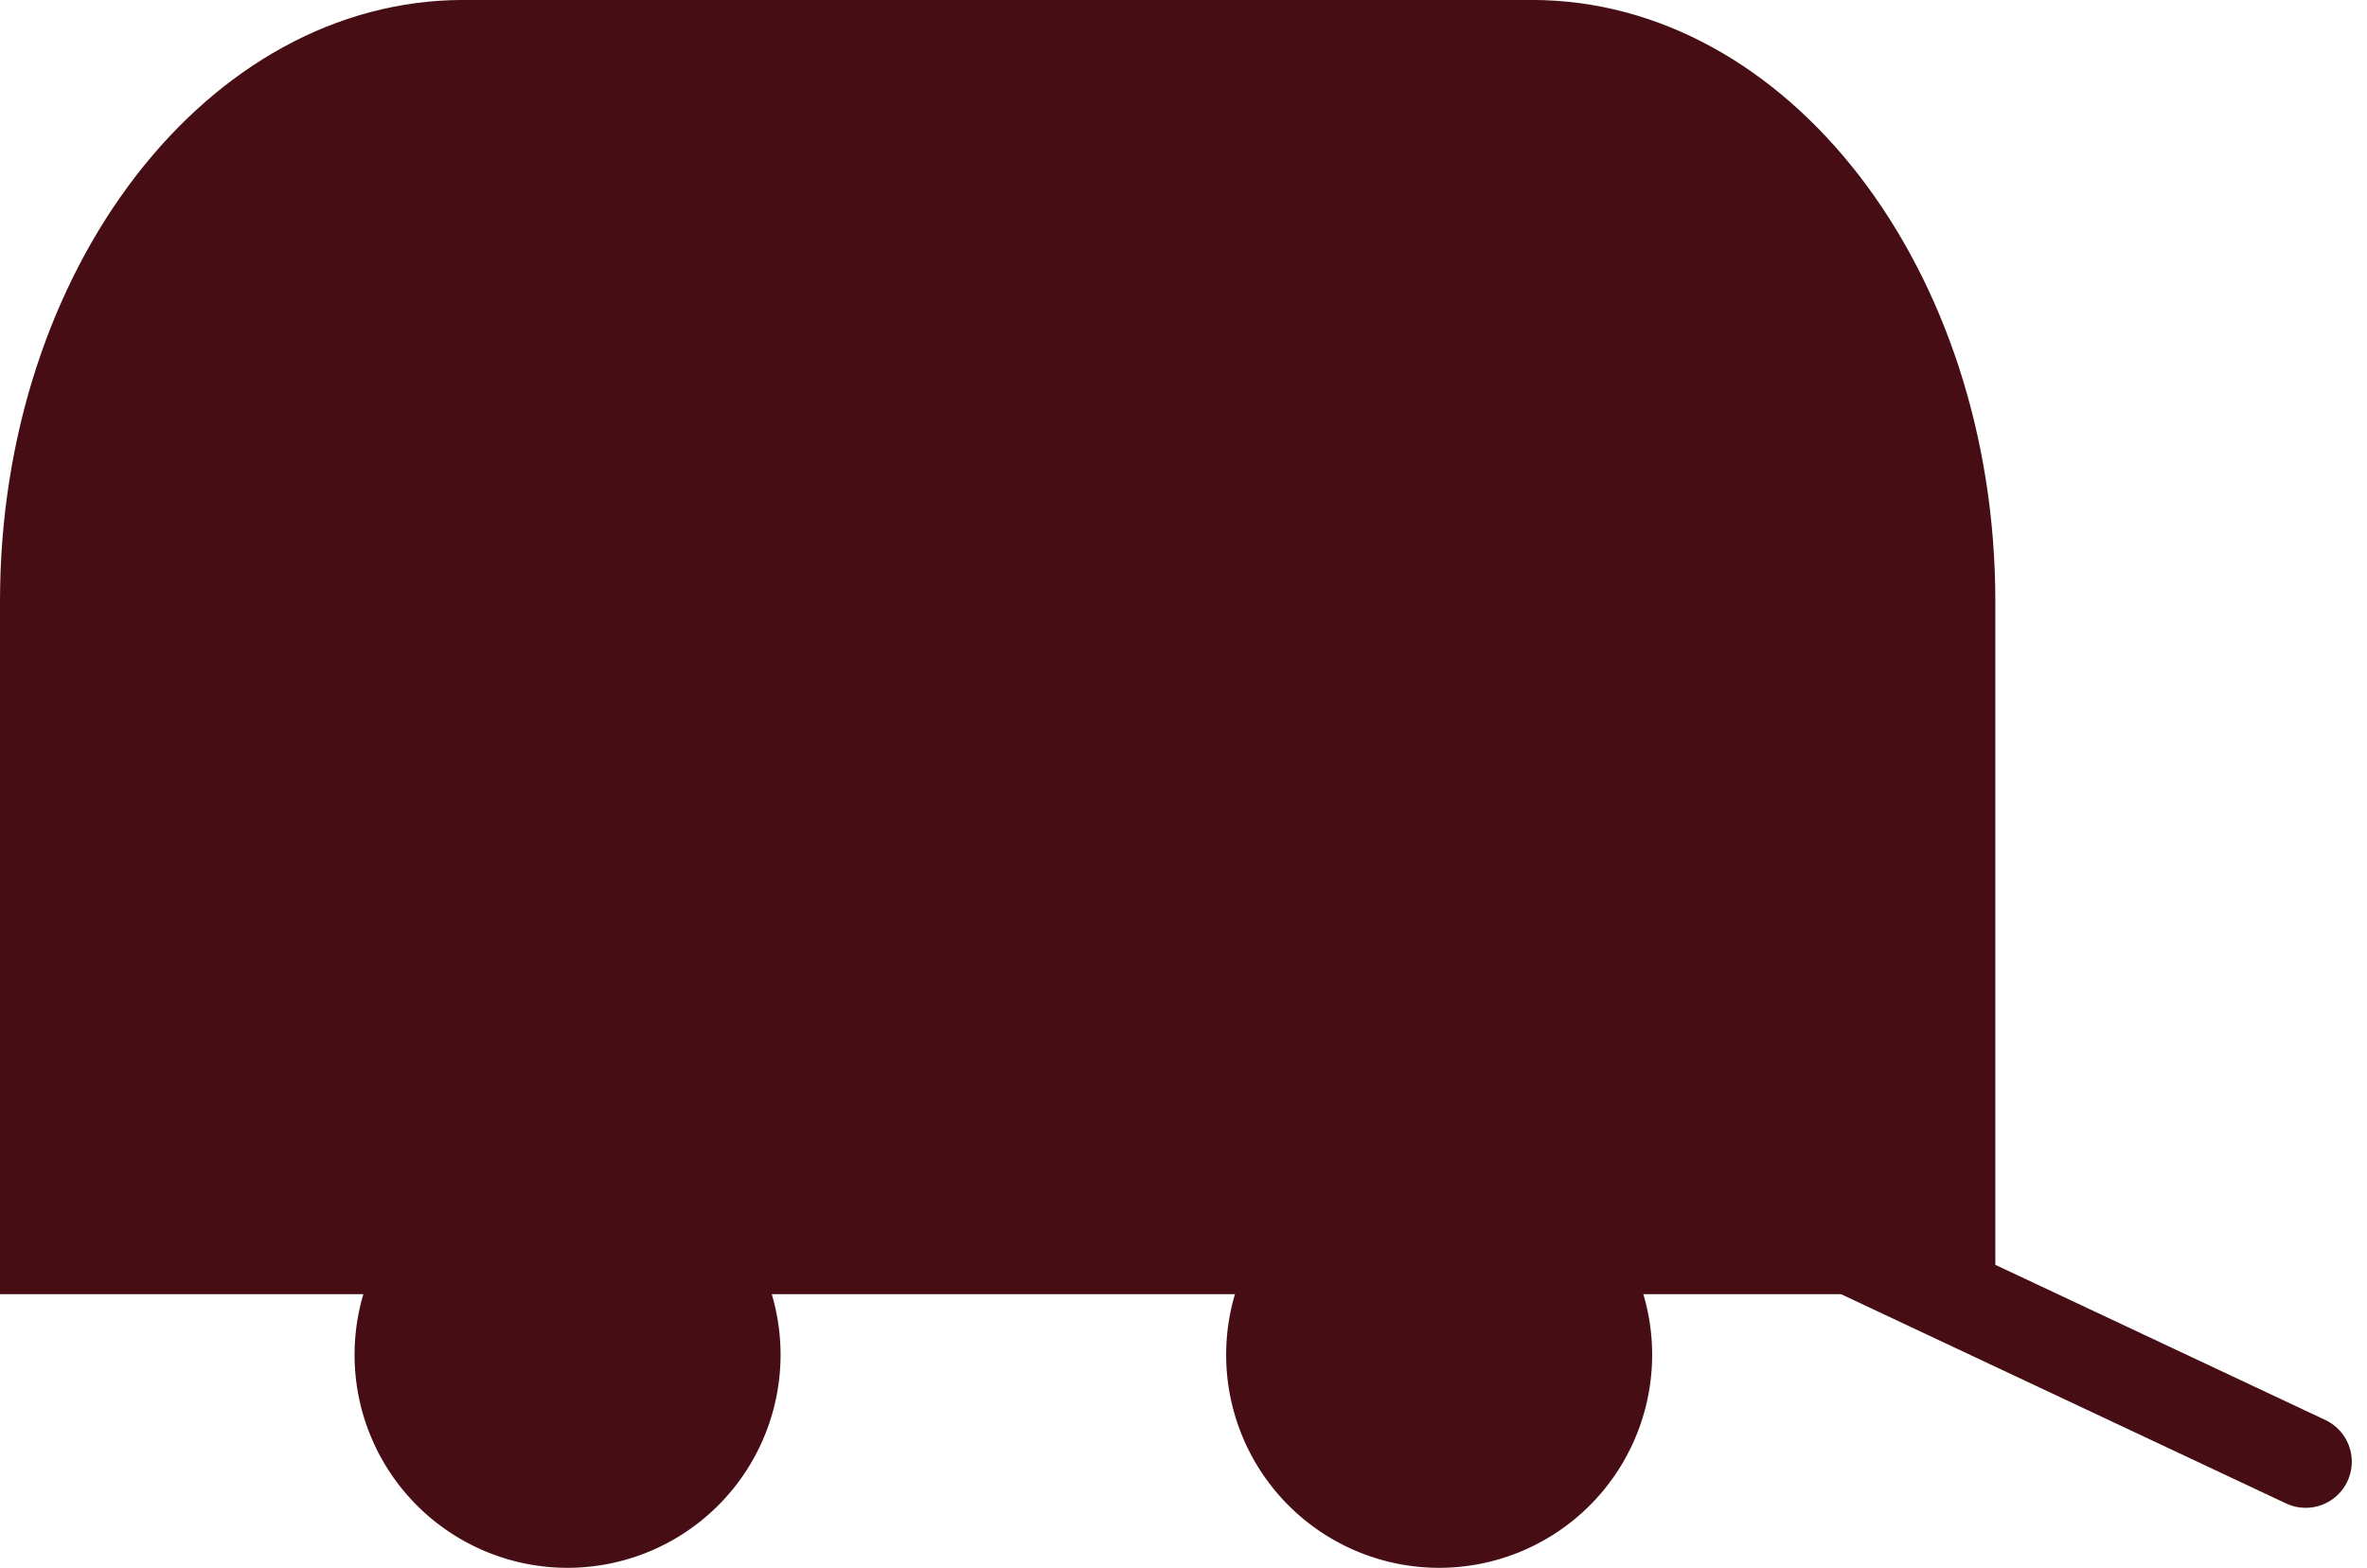
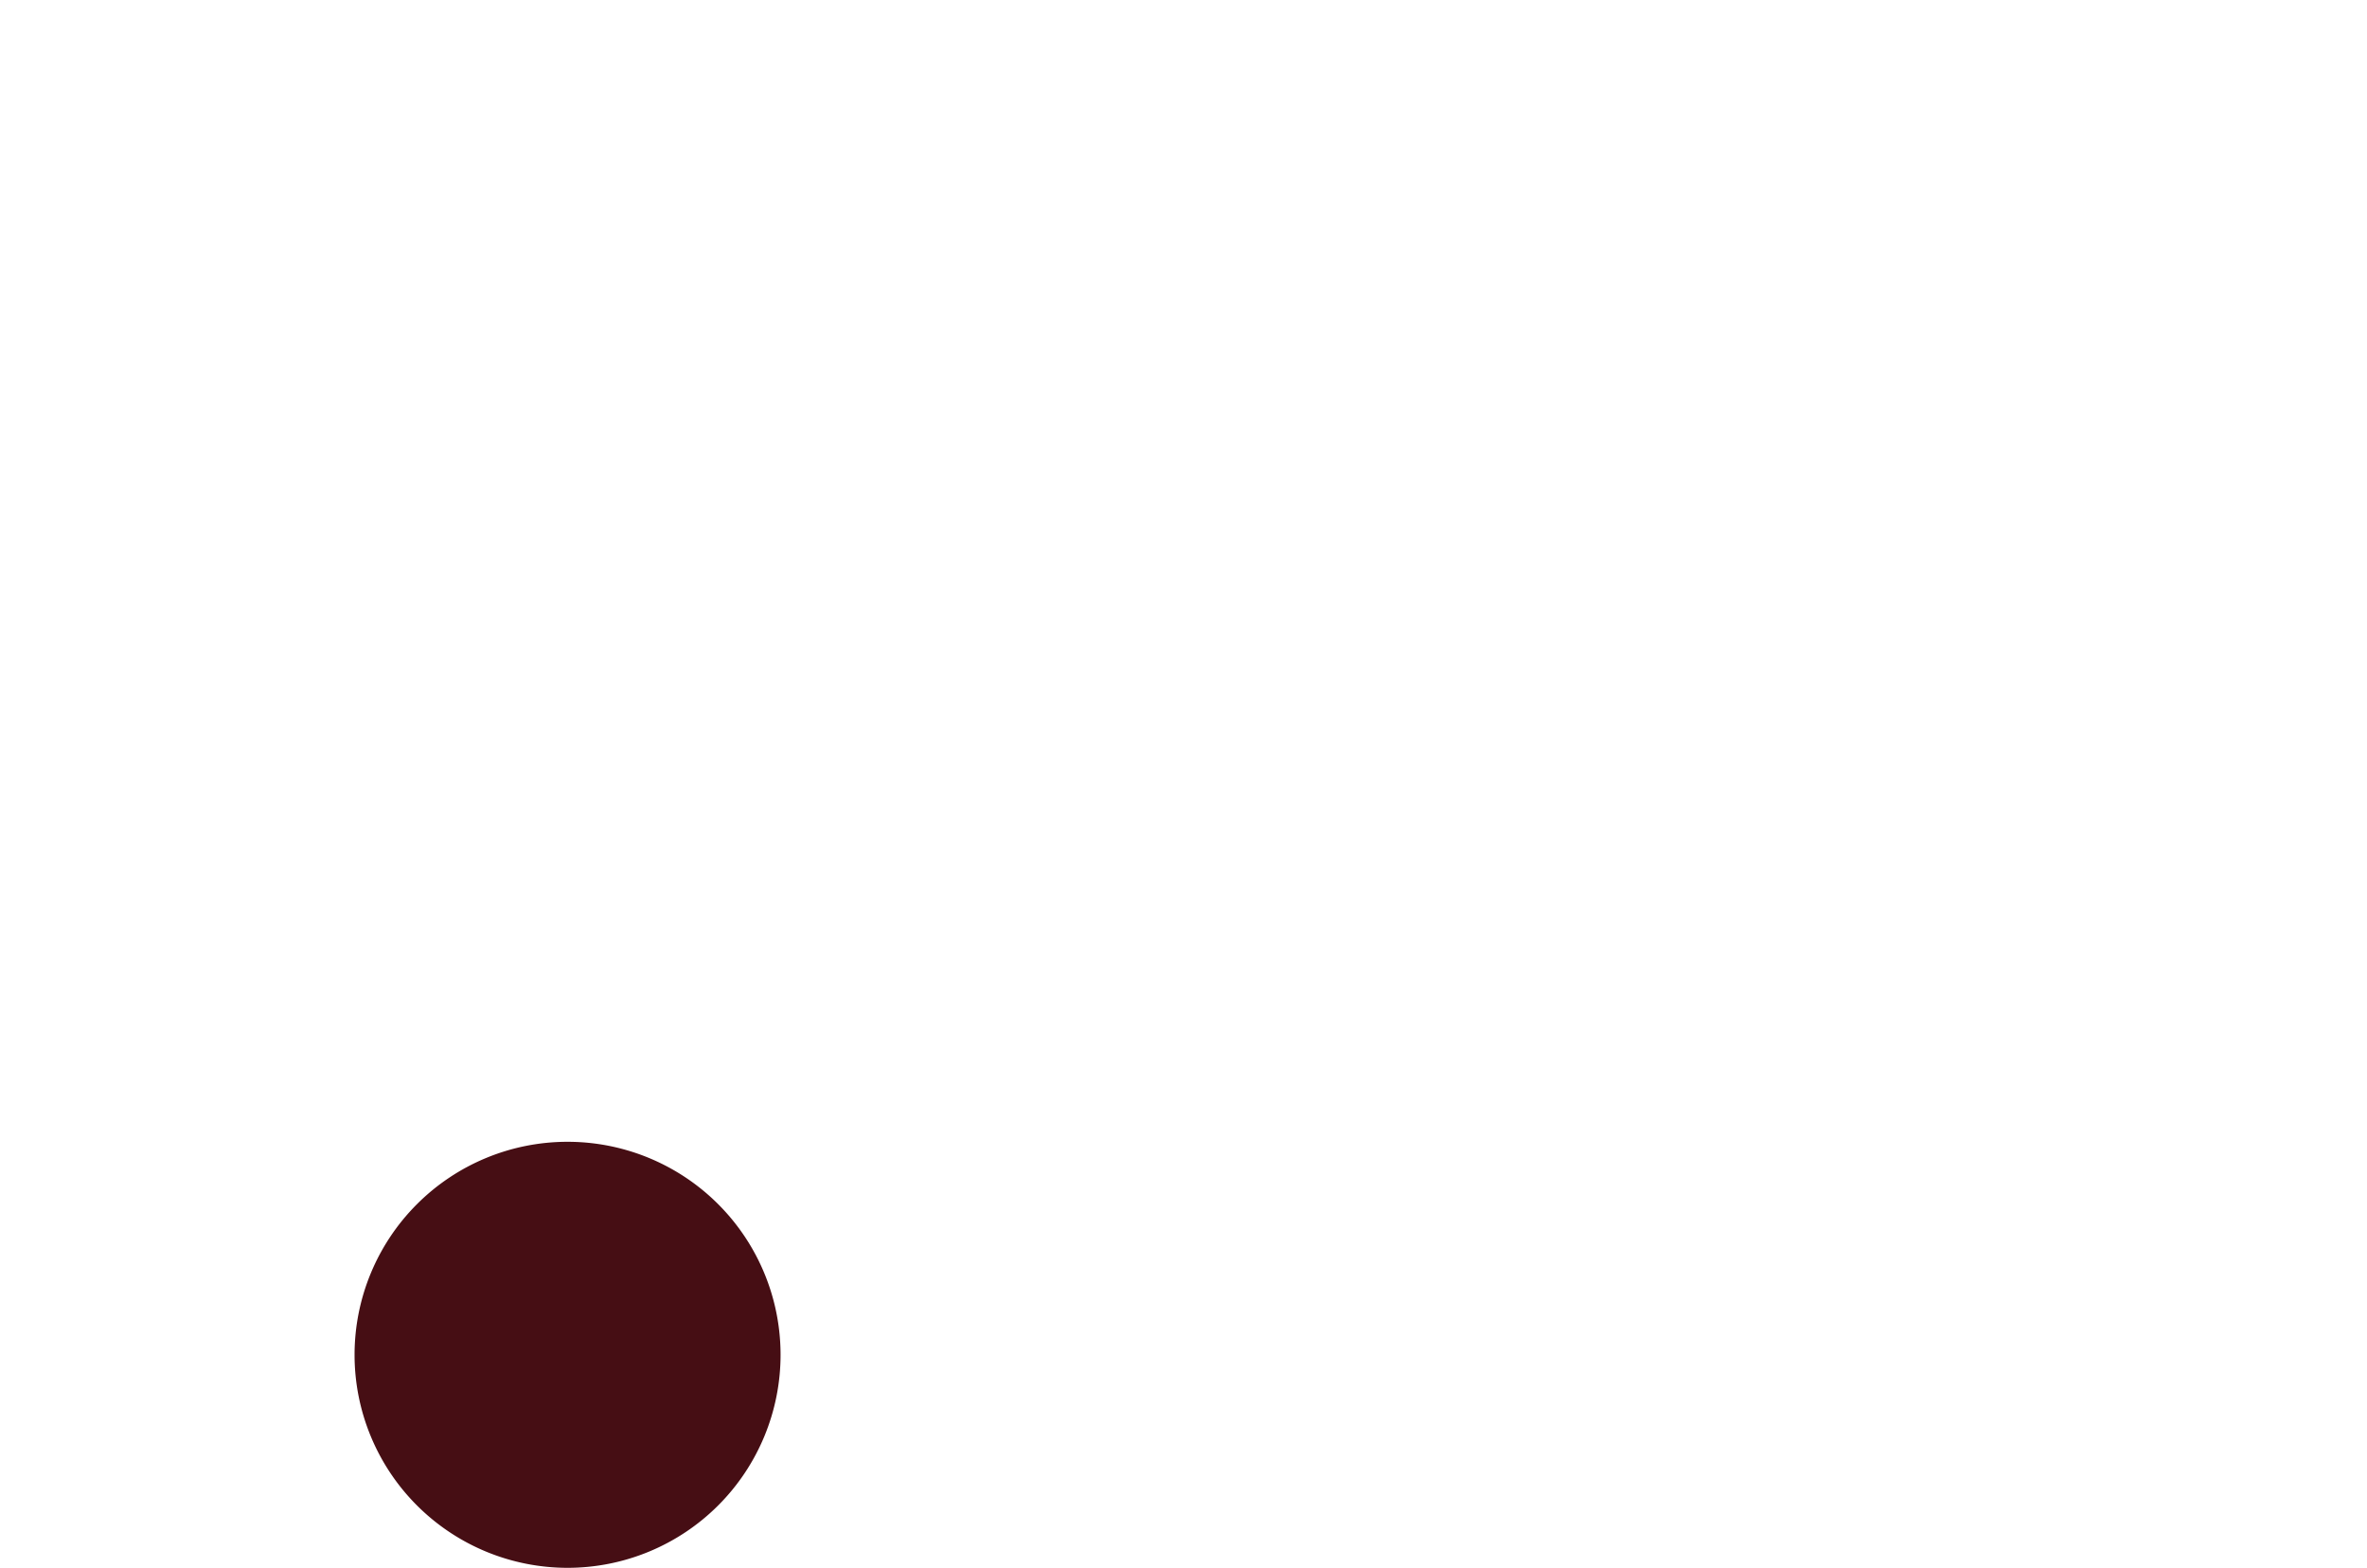
<svg xmlns="http://www.w3.org/2000/svg" width="51.33" height="33.999" viewBox="0 0 51.33 33.999">
  <g id="Vi_kan_opbevare_alt" data-name="Vi kan opbevare alt" transform="translate(-74.151 -74.042)">
-     <line id="Line_15" data-name="Line 15" x1="10.993" y1="5.169" transform="translate(113.158 100.569)" fill="none" stroke="#460e14" stroke-linecap="round" stroke-width="2" />
    <g id="Group_13419" data-name="Group 13419" transform="translate(74.151 81.469)">
-       <path id="Path_71" data-name="Path 71" d="M43.244,28.064H0V13.04C0,5.838,4.5,0,10.053,0H33.217C38.769,0,43.27,5.838,43.27,13.04V28.03c0,.019-.011.034-.026.034" transform="translate(0 -7.428)" fill="#460e14" />
      <path id="Path_72" data-name="Path 72" d="M13.384,13.426A4.619,4.619,0,1,1,8.765,8.807a4.619,4.619,0,0,1,4.619,4.619" transform="translate(3.543 8.525)" fill="#460e14" />
-       <path id="Path_73" data-name="Path 73" d="M23.576,13.426a4.619,4.619,0,1,1-4.619-4.619,4.619,4.619,0,0,1,4.619,4.619" transform="translate(12.252 8.525)" fill="#460e14" />
    </g>
  </g>
</svg>